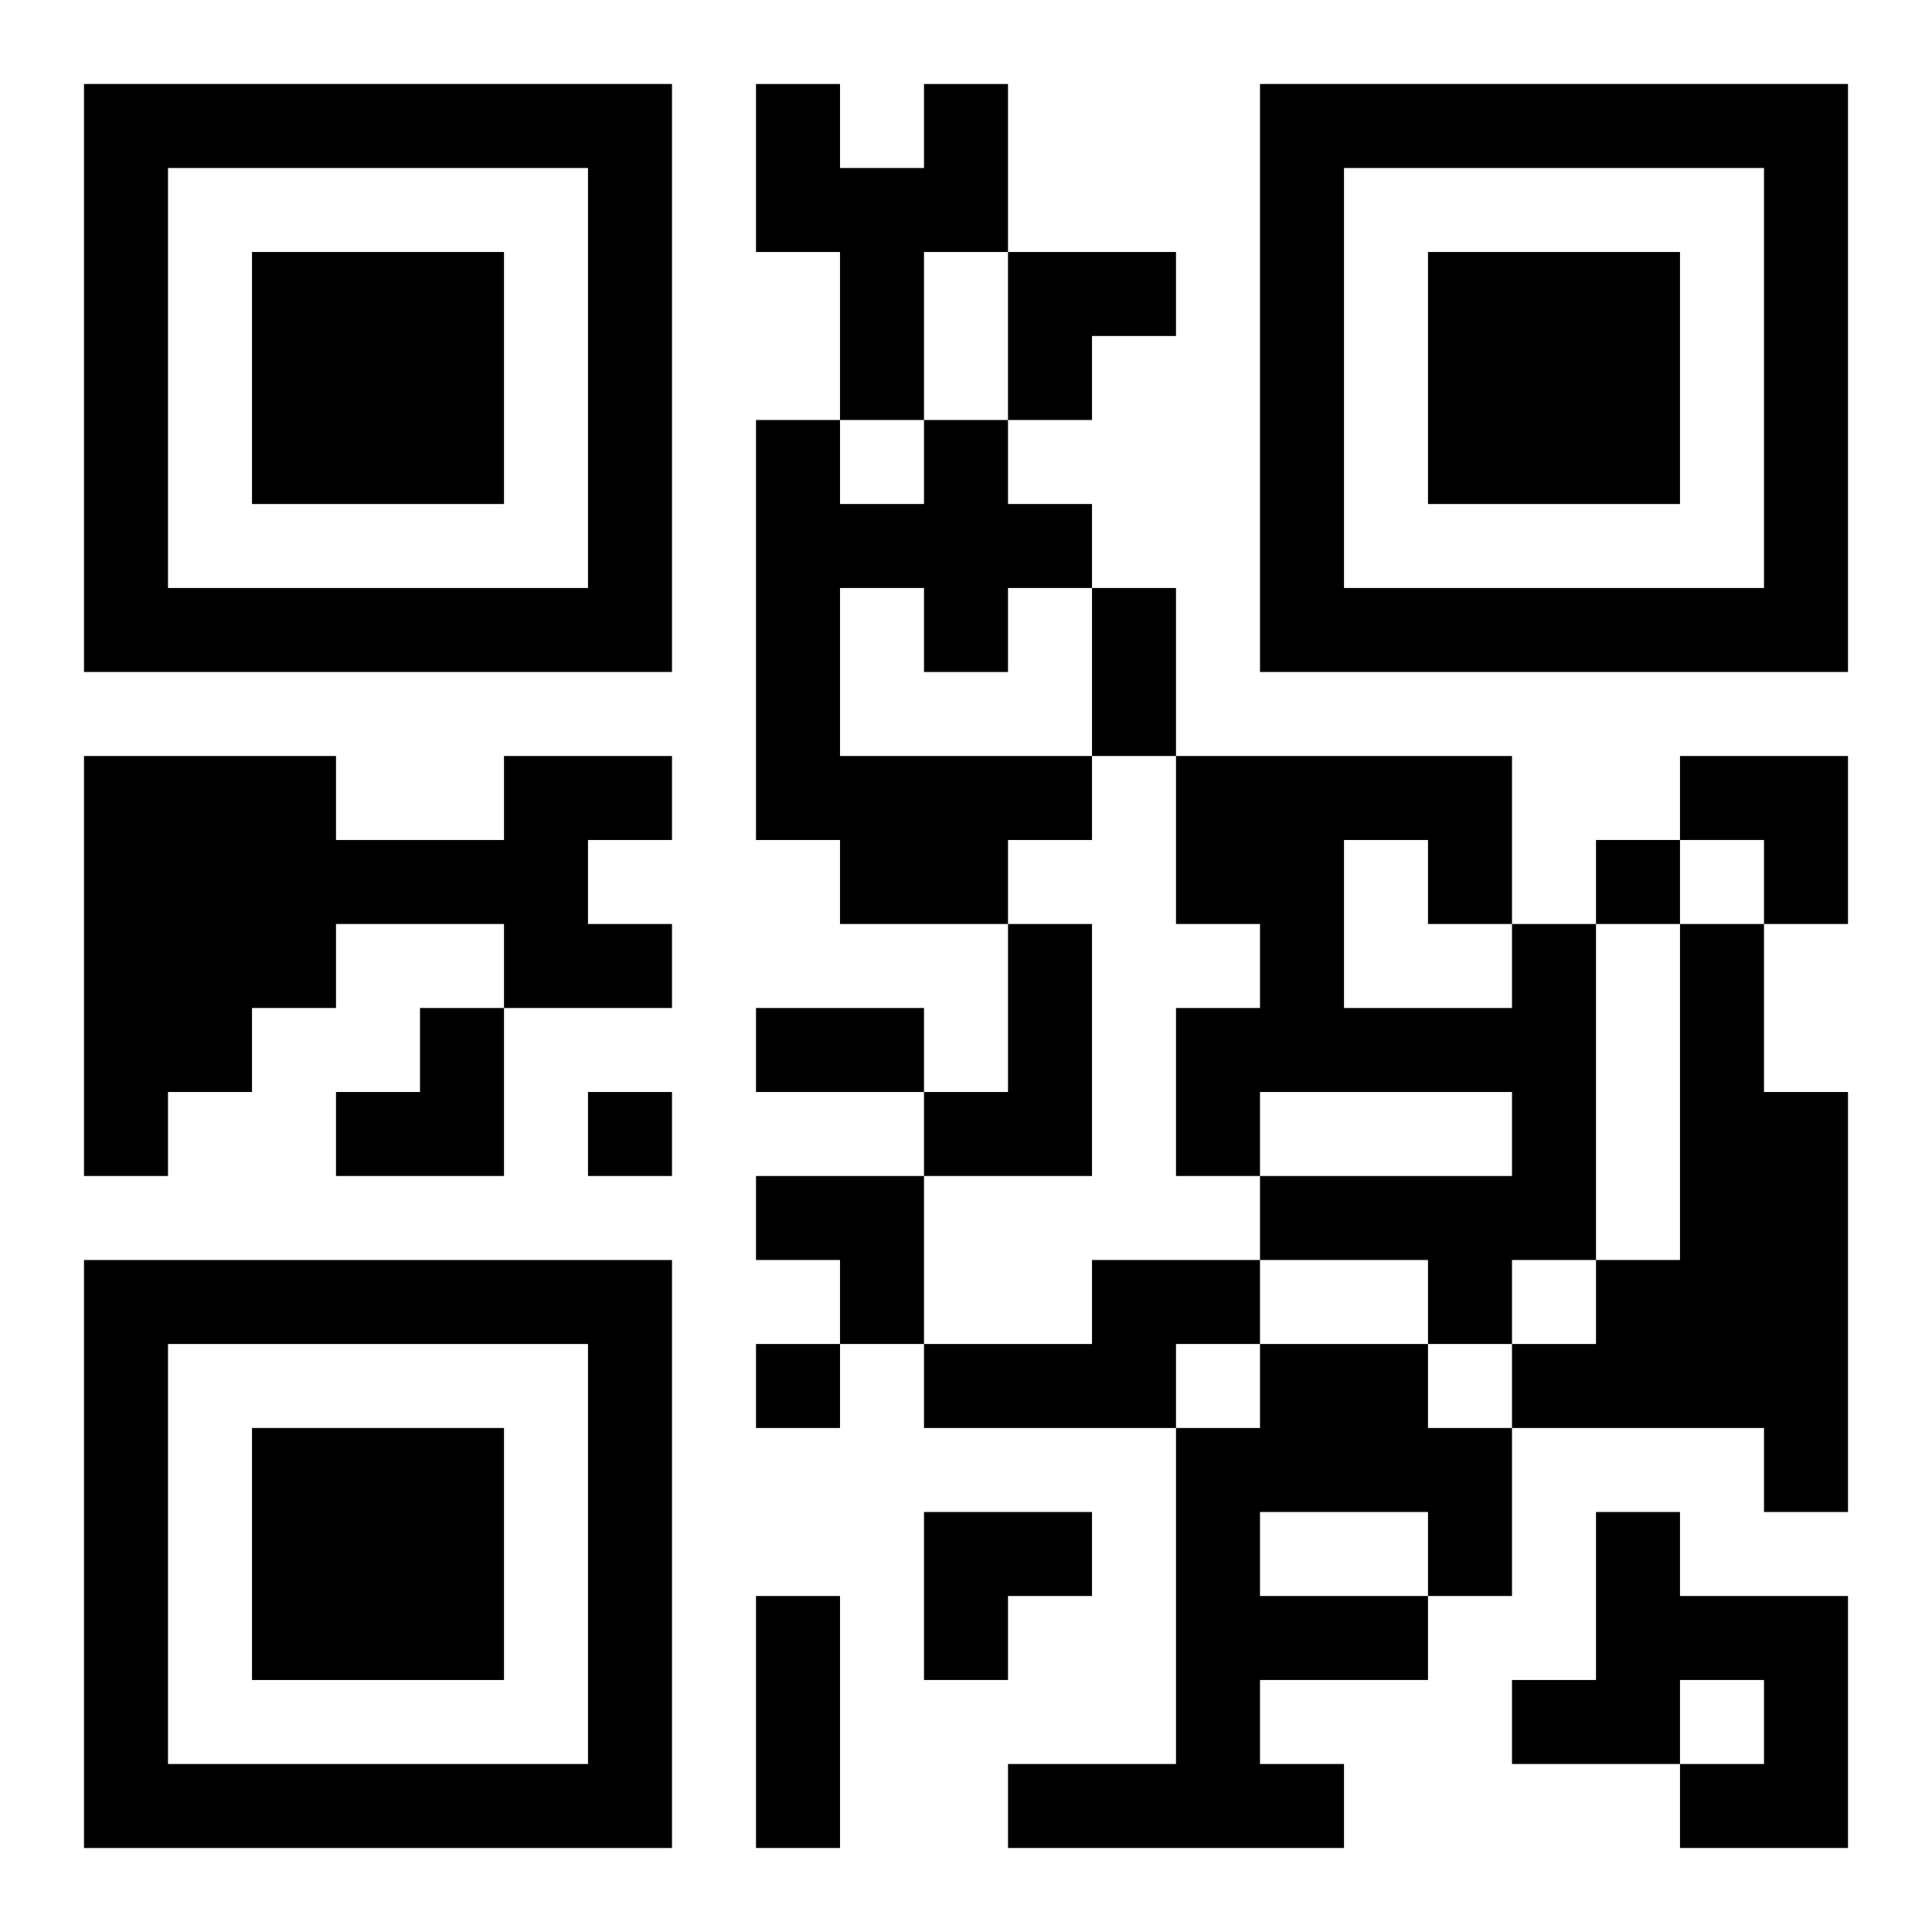
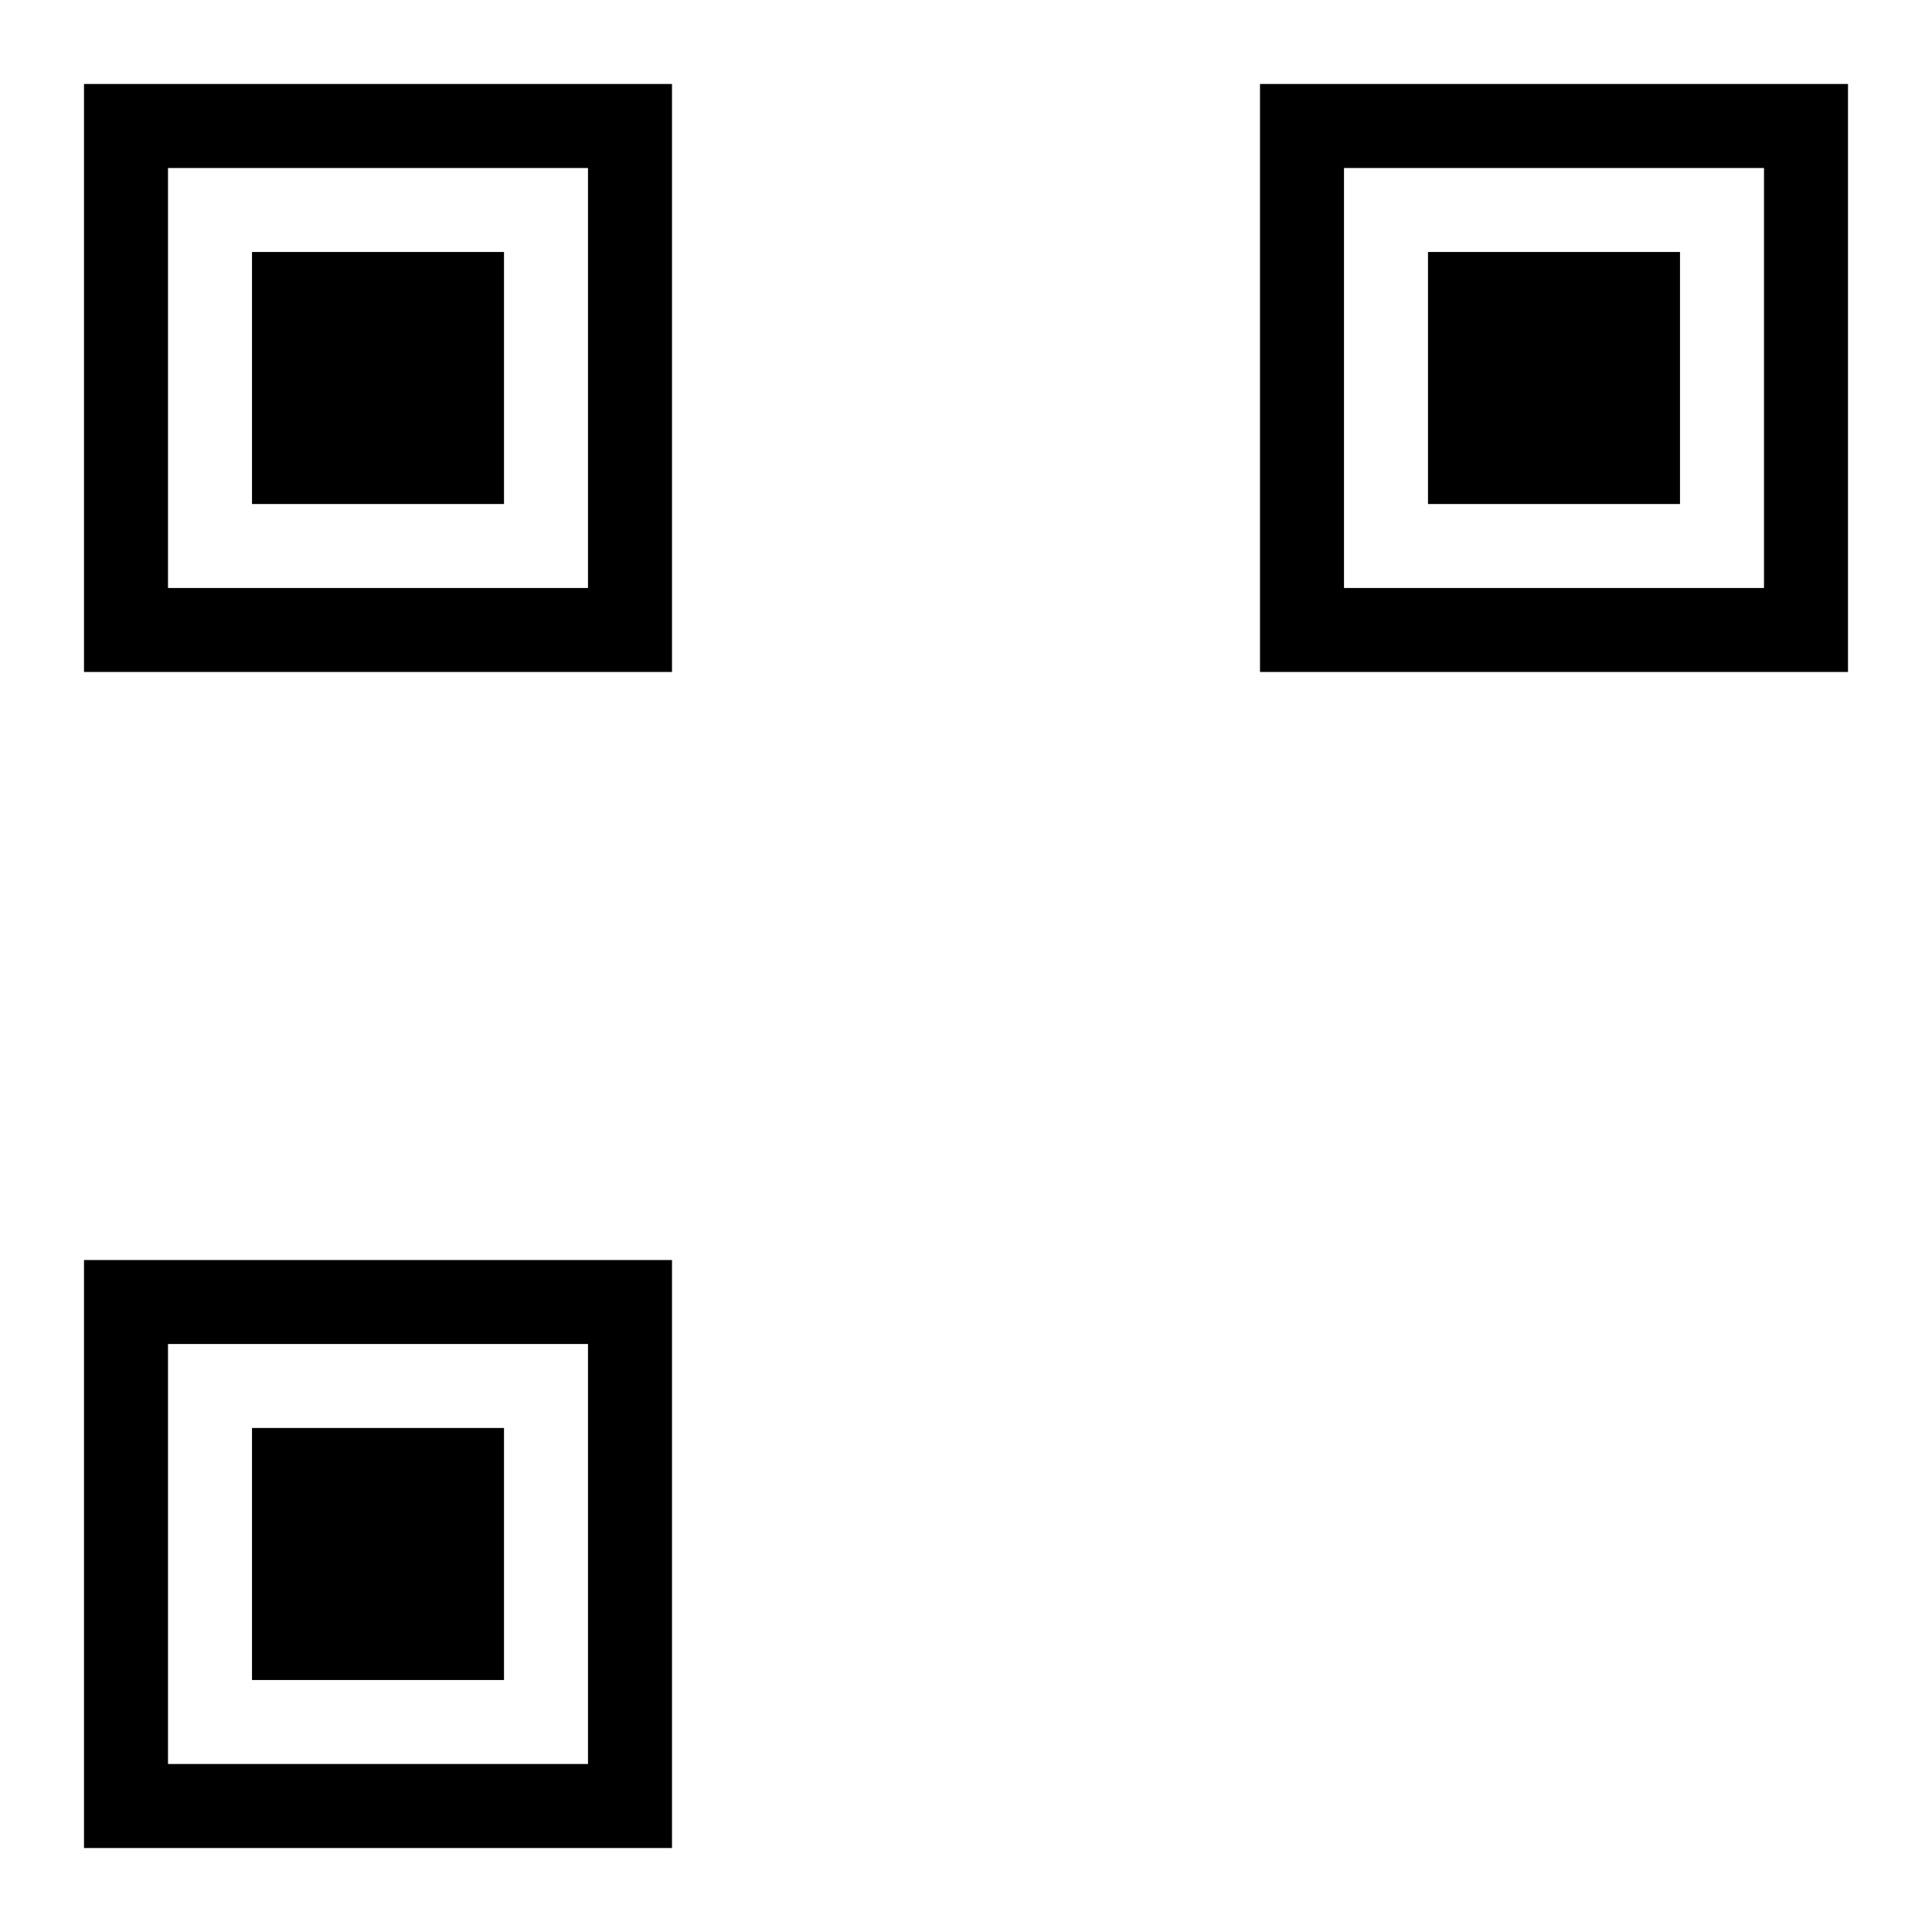
<svg xmlns="http://www.w3.org/2000/svg" xmlns:xlink="http://www.w3.org/1999/xlink" width="250" height="250" baseProfile="full" version="1.1" viewBox="-1 -1 23 23">
  <symbol id="a">
    <path d="m0 7v7h7v-7h-7zm1 1h5v5h-5v-5zm1 1v3h3v-3h-3z" />
  </symbol>
  <use y="-7" xlink:href="#a" />
  <use y="7" xlink:href="#a" />
  <use x="14" y="-7" xlink:href="#a" />
-   <path d="m10 0h1v2h-1v2h-1v-2h-1v-2h1v1h1v-1m0 4h1v1h1v1h-1v1h-1v-1h-1v2h3v1h-1v1h-2v-1h-1v-5h1v1h1v-1m-5 4h2v1h-1v1h1v1h-2v-1h-2v1h-1v1h-1v1h-1v-5h3v1h2v-1m6 2h1v3h-2v-1h1v-2m6 0h1v4h-1v1h-1v-1h-2v-1h3v-1h-3v1h-1v-2h1v-1h-1v-2h4v2m-2-1v2h2v-1h-1v-1h-1m4 1h1v2h1v5h-1v-1h-3v-1h1v-1h1v-4m-7 4h2v1h-1v1h-3v-1h2v-1m2 1h2v1h1v2h-1v1h-2v1h1v1h-4v-1h2v-4h1v-1m0 2v1h2v-1h-2m4 0h1v1h2v3h-2v-1h1v-1h-1v1h-2v-1h1v-2m0-8v1h1v-1h-1m-12 3v1h1v-1h-1m2 3v1h1v-1h-1m4-9h1v2h-1v-2m-4 5h2v1h-2v-1m0 7h1v3h-1v-3m3-16h2v1h-1v1h-1zm8 6h2v2h-1v-1h-1zm-16 3m1 0h1v2h-2v-1h1zm4 2h2v2h-1v-1h-1zm2 4h2v1h-1v1h-1z" />
</svg>